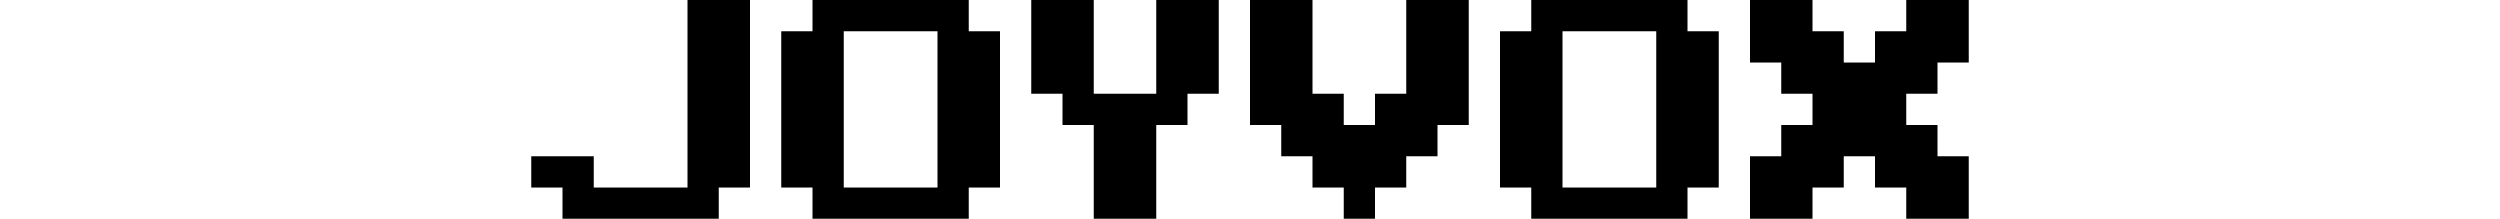
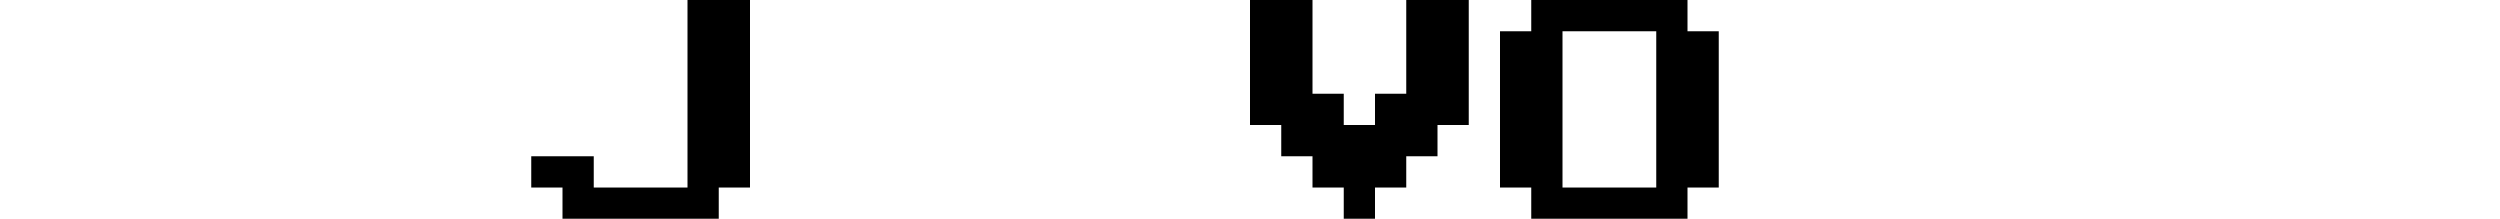
<svg xmlns="http://www.w3.org/2000/svg" id="Layer_1" data-name="Layer 1" width="640" height="56" viewBox="0 0 640 56">
  <title>joyvox-logo</title>
  <polygon points="176 0 192 0 192 48 184 48 184 56 144 56 144 48 136 48 136 40 152 40 152 48 176 48 176 0" />
-   <path d="M248,8V0H208V8h-8V48h8v8h40V48h8V8Zm-8,40H216V8h24Z" />
-   <polygon points="296 0 312 0 312 24 304 24 304 32 296 32 296 56 280 56 280 32 272 32 272 24 264 24 264 0 280 0 280 24 296 24 296 0" />
  <polygon points="360 0 376 0 376 32 368 32 368 40 360 40 360 48 352 48 352 56 344 56 344 48 336 48 336 40 328 40 328 32 320 32 320 0 336 0 336 24 344 24 344 32 352 32 352 24 360 24 360 0" />
  <path d="M432,8V0H392V8h-8V48h8v8h40V48h8V8Zm-8,40H400V8h24Z" />
-   <polygon points="488 0 504 0 504 16 496 16 496 24 488 24 488 32 496 32 496 40 504 40 504 56 488 56 488 48 480 48 480 40 472 40 472 48 464 48 464 56 448 56 448 40 456 40 456 32 464 32 464 24 456 24 456 16 448 16 448 0 464 0 464 8 472 8 472 16 480 16 480 8 488 8 488 0" />
</svg>